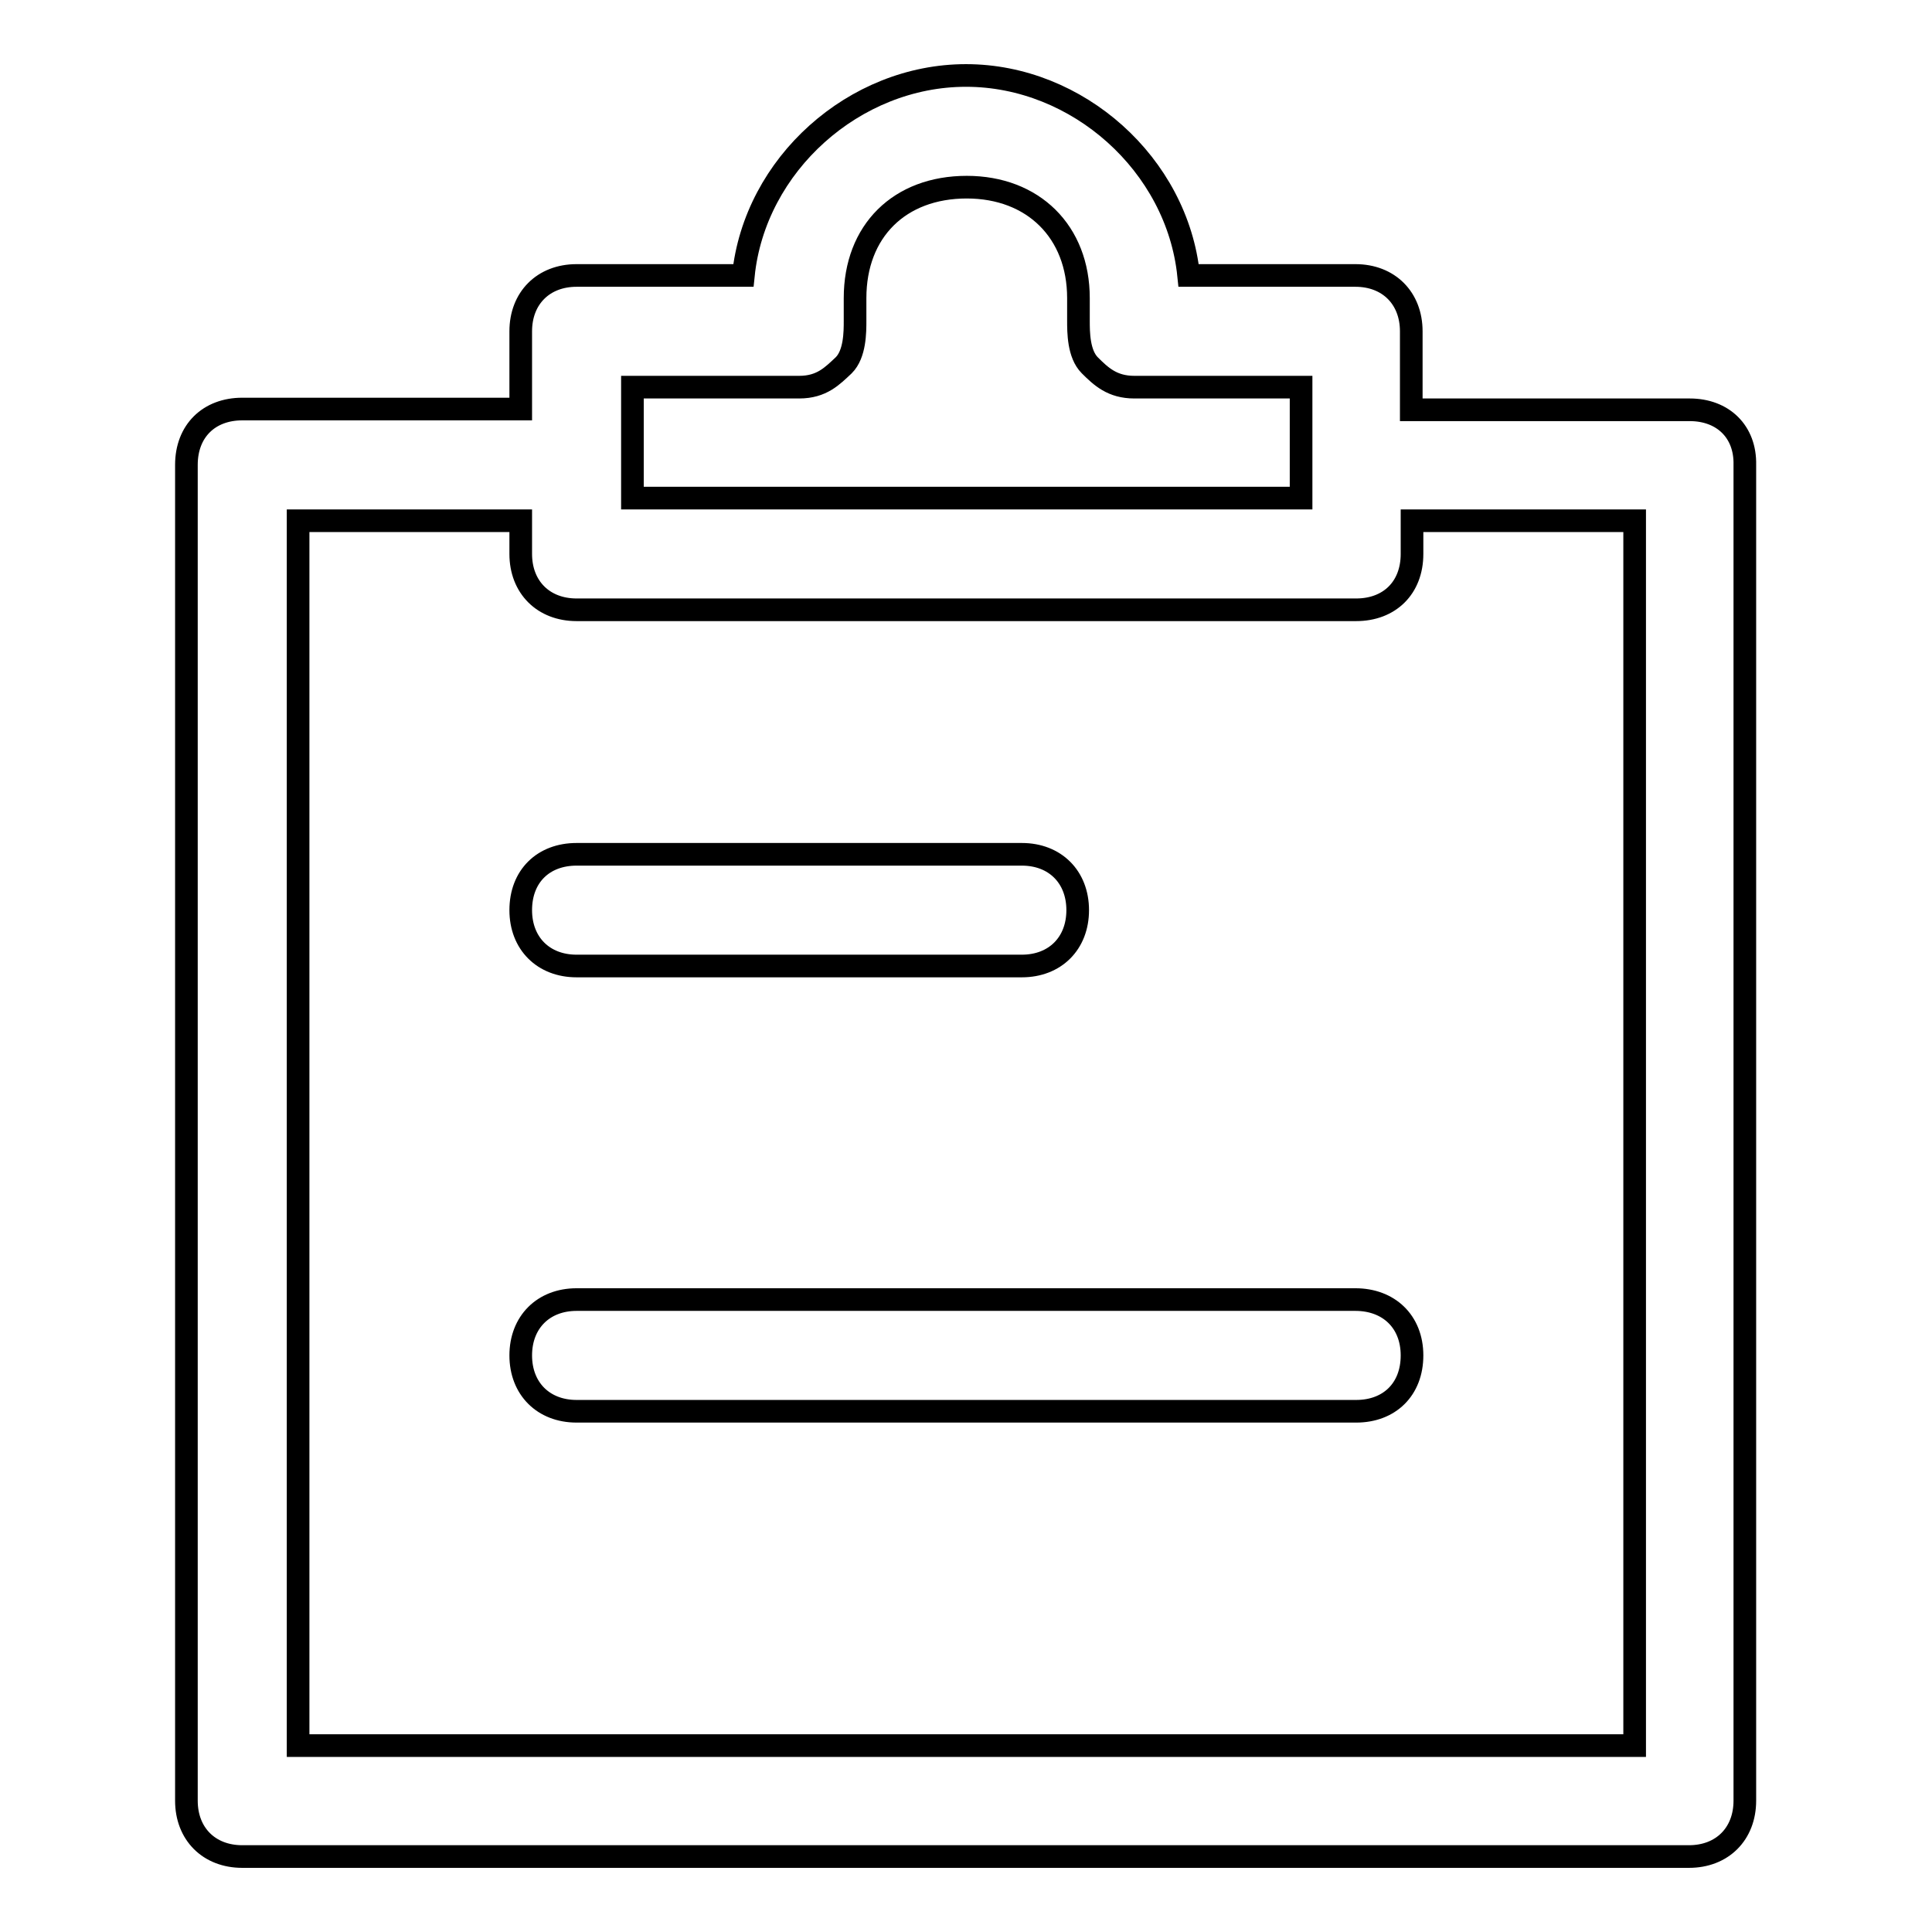
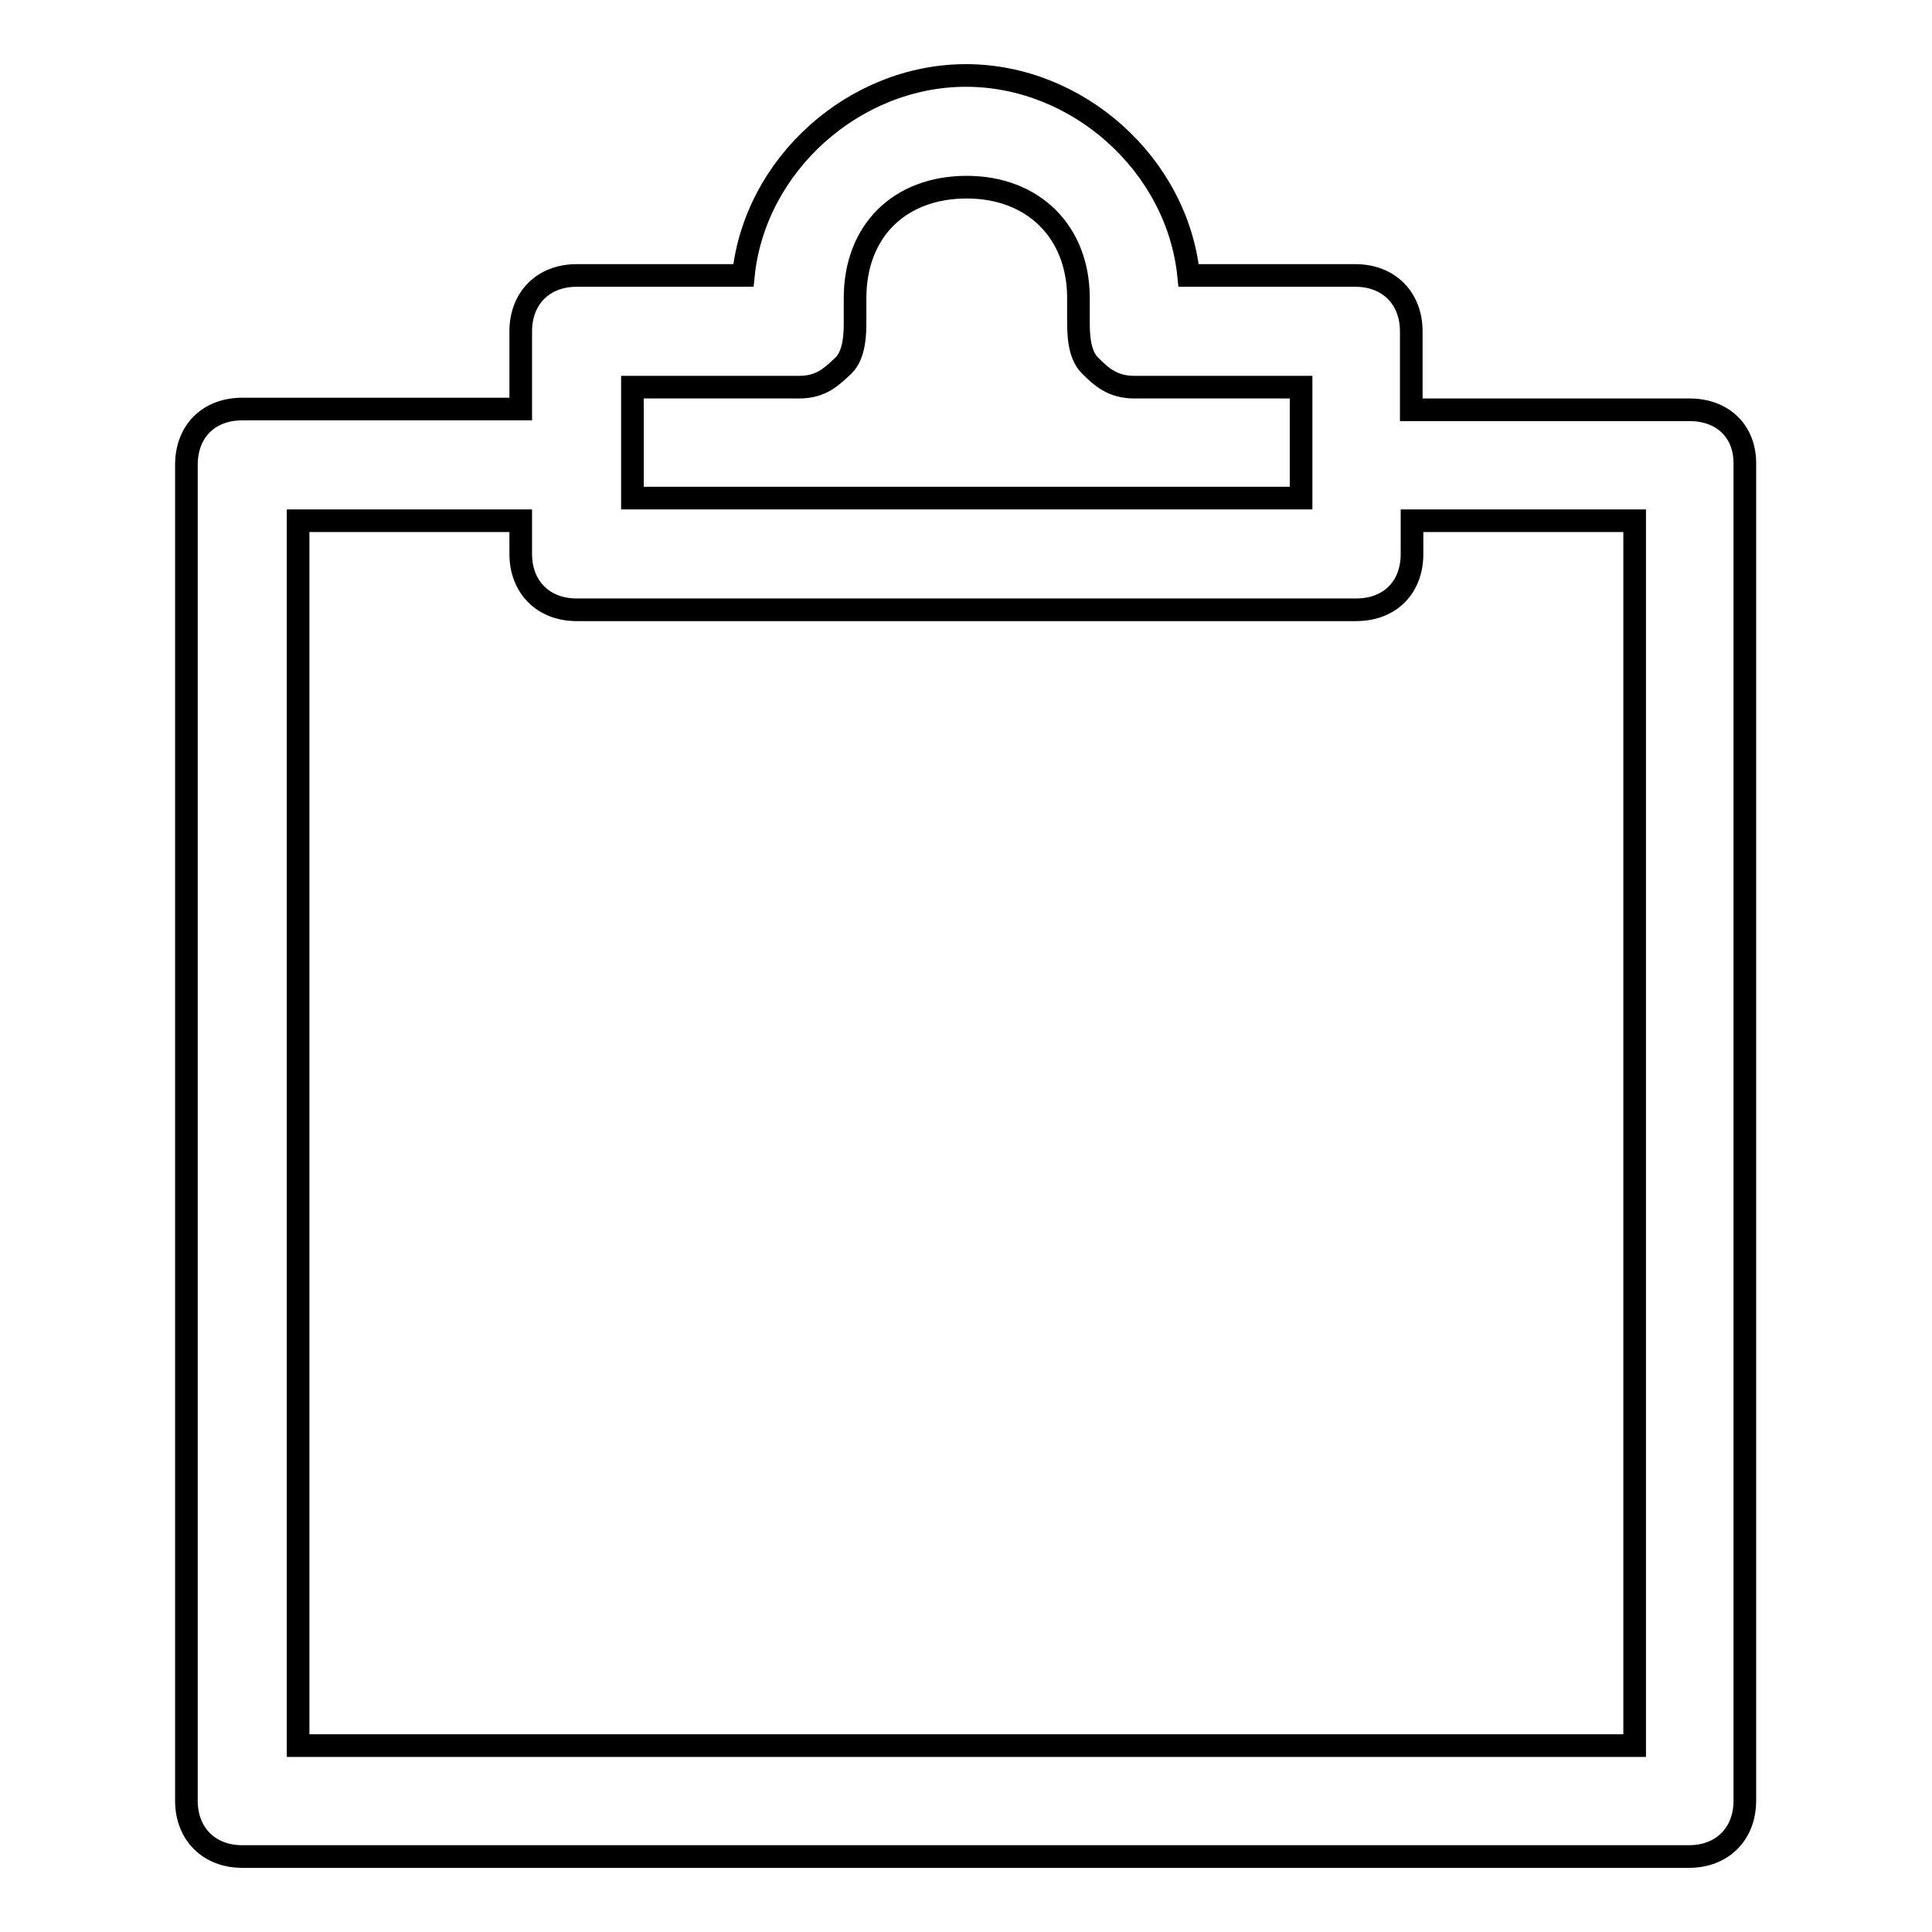
<svg xmlns="http://www.w3.org/2000/svg" version="1.1" x="0px" y="0px" viewBox="0 0 256 256" enable-background="new 0 0 256 256" xml:space="preserve">
  <g>
    <path stroke-width="3" fill-opacity="0" stroke="#000000" d="M223.9,54.3H187V43.9c0-4.4-3-7.4-7.4-7.4h-22.1C156,21.8,142.8,10,128,10s-28,11.8-29.5,26.5H76.4 c-4.4,0-7.4,3-7.4,7.4v10.3H32.1c-4.4,0-7.4,2.9-7.4,7.4v177c0,4.4,3,7.4,7.4,7.4h191.7c4.4,0,7.4-3,7.4-7.4v-177 C231.3,57.2,228.3,54.3,223.9,54.3z M83.8,51.3h22.1c3,0,4.4-1.5,5.9-2.9c1.5-1.5,1.5-4.4,1.5-5.9v-3c0-8.9,5.9-14.7,14.8-14.7 c8.8,0,14.8,5.9,14.8,14.7v3c0,1.5,0,4.4,1.5,5.9c1.5,1.5,3,2.9,5.9,2.9h22.1V66H83.8V51.3z M216.5,231.3h-177V69H69v4.4 c0,4.4,3,7.4,7.4,7.4h103.3c4.4,0,7.4-2.9,7.4-7.4V69h29.5V231.3z" />
-     <path stroke-width="3" fill-opacity="0" stroke="#000000" d="M76.4,128h59c4.4,0,7.4-3,7.4-7.4c0-4.4-3-7.4-7.4-7.4h-59c-4.4,0-7.4,2.9-7.4,7.4C69,125,72,128,76.4,128z  M179.6,172.2H76.4c-4.4,0-7.4,3-7.4,7.4s3,7.4,7.4,7.4h103.3c4.4,0,7.4-2.9,7.4-7.4S184,172.2,179.6,172.2z" />
  </g>
</svg>